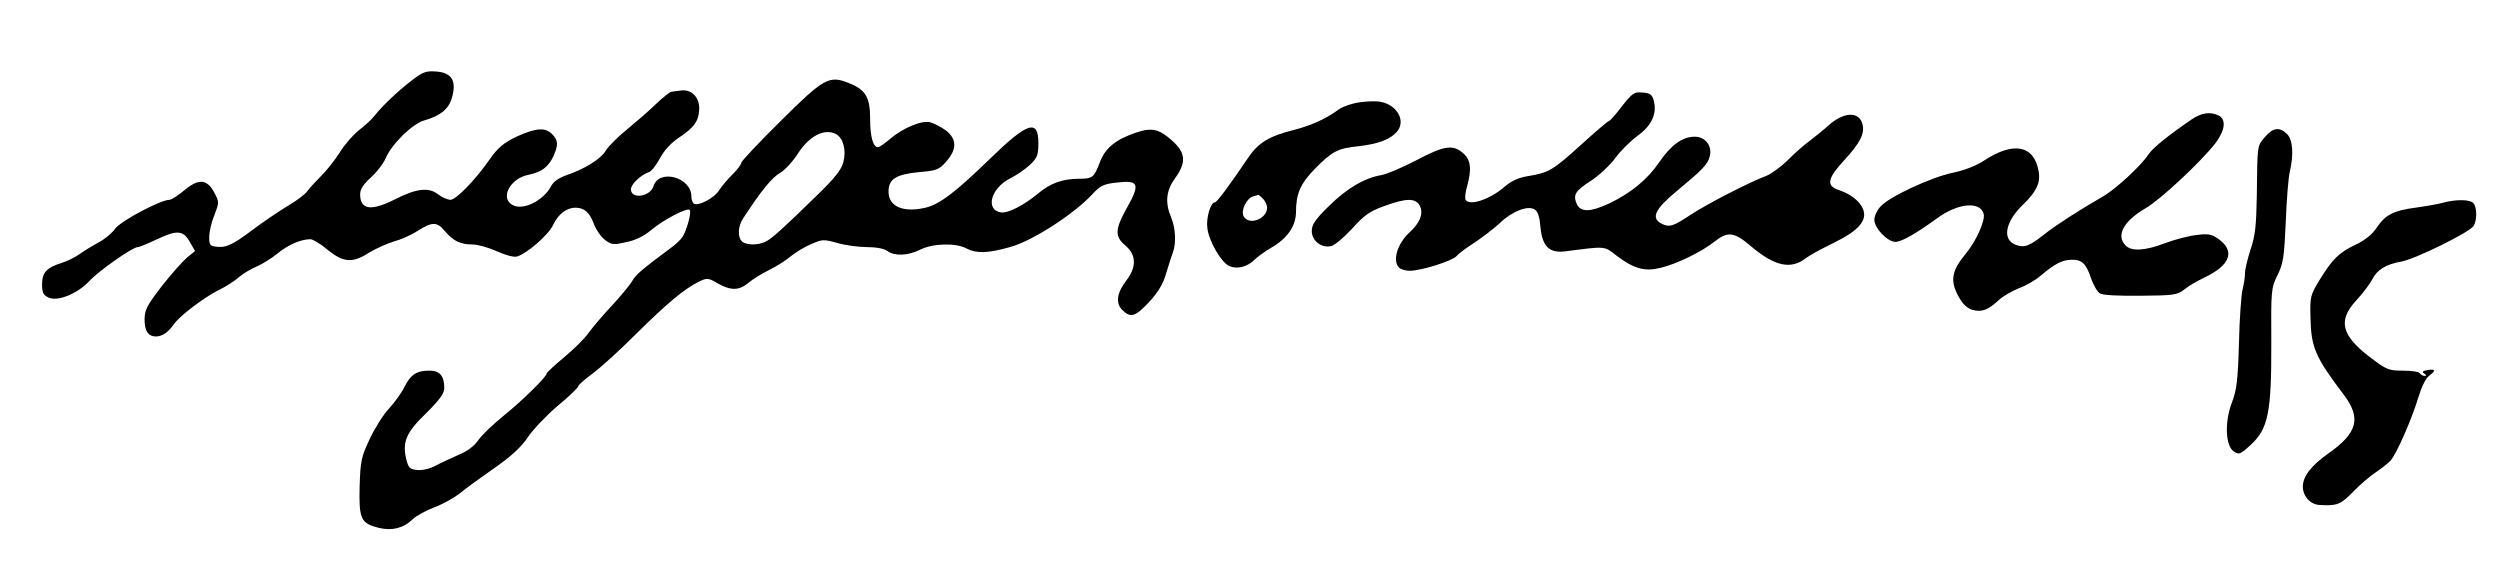
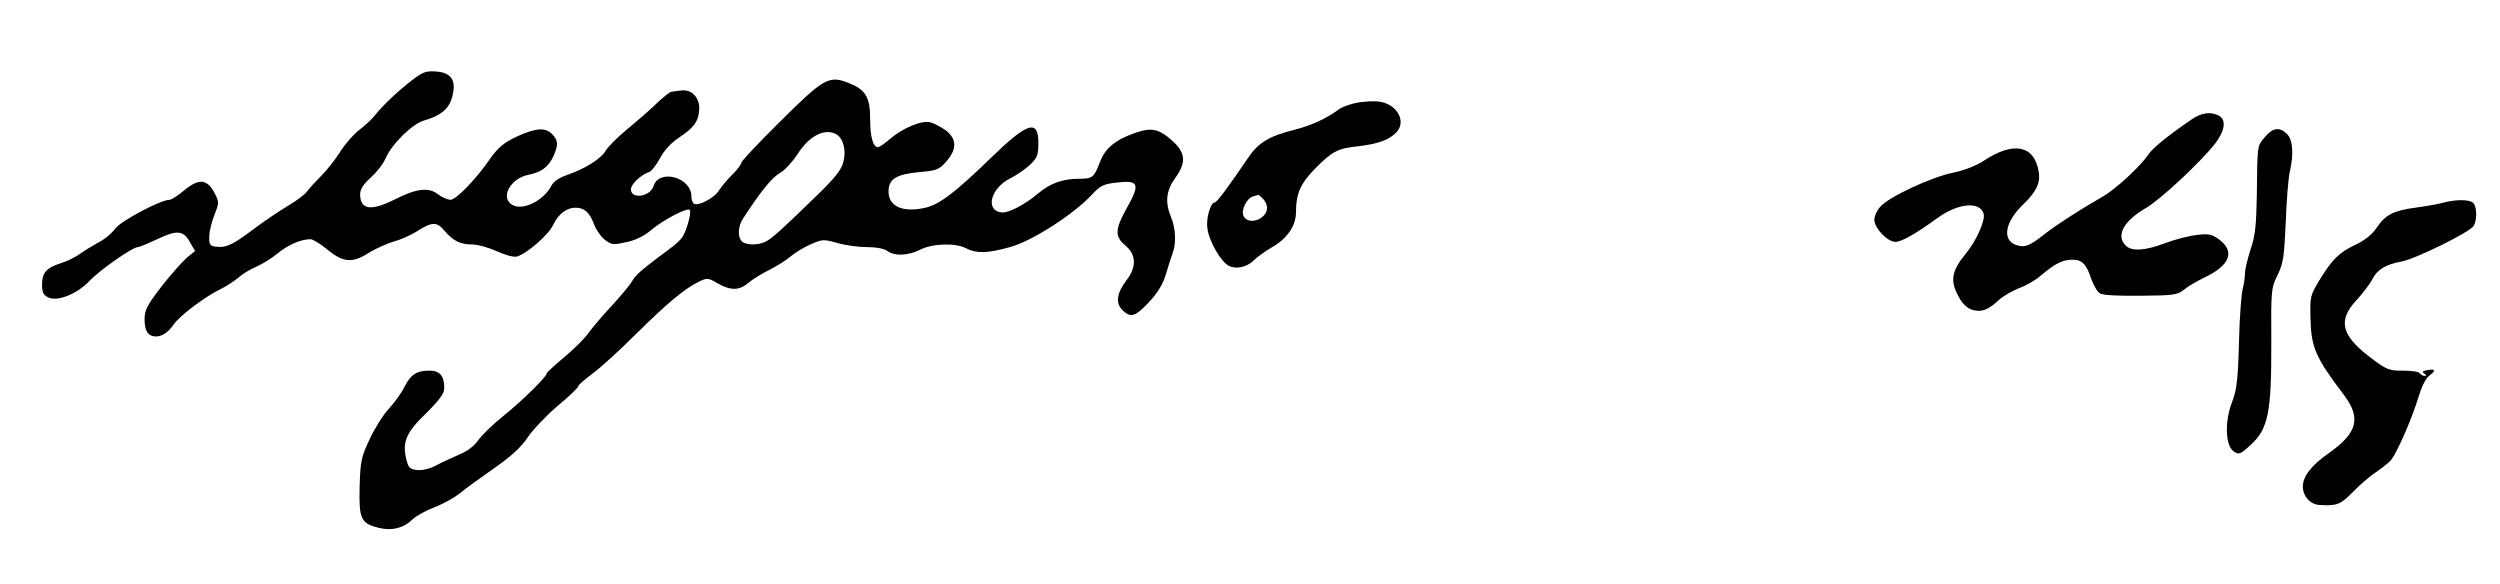
<svg xmlns="http://www.w3.org/2000/svg" version="1.0" width="951pt" height="222pt" viewBox="0 0 951 222" preserveAspectRatio="xMidYMid meet">
  <g transform="translate(0,222) scale(0.1,-0.1)" fill="#000000" stroke="none">
    <path d="M1565 1913 c-54 -42 -109 -94 -140 -133 -11 -14 -37 -38 -58 -54 -21 -16 -55 -54 -74 -85 -20 -31 -52 -72 -73 -92 -20 -20 -43 -45 -51 -56 -8 -12 -41 -37 -74 -56 -33 -20 -94 -61 -135 -92 -77 -58 -102 -69 -141 -63 -20 2 -24 9 -23 38 0 19 9 57 20 83 18 47 18 48 -1 85 -28 51 -59 54 -114 8 -24 -20 -49 -36 -56 -36 -34 0 -185 -80 -207 -110 -13 -18 -41 -41 -63 -52 -22 -12 -53 -31 -70 -43 -16 -12 -48 -28 -70 -35 -58 -18 -75 -37 -75 -82 0 -31 5 -41 25 -50 35 -16 110 15 155 63 36 39 164 129 184 129 6 0 40 14 76 31 74 35 98 33 123 -13 l19 -33 -31 -25 c-16 -14 -60 -63 -96 -109 -56 -73 -65 -90 -65 -126 0 -45 14 -65 44 -65 24 1 46 16 67 46 21 31 109 98 166 128 28 13 64 36 81 51 16 14 47 32 68 41 21 9 57 31 80 50 40 33 89 54 125 54 9 0 39 -18 65 -40 60 -49 95 -52 158 -11 25 15 67 34 93 42 27 7 68 25 92 41 56 35 73 35 103 -1 33 -38 59 -51 105 -51 21 0 63 -12 93 -26 32 -14 63 -23 76 -20 37 10 120 82 138 120 20 42 51 66 86 66 34 -1 53 -18 70 -64 8 -21 27 -48 42 -59 25 -19 32 -19 81 -8 35 7 68 24 93 45 47 40 141 89 148 77 7 -11 -13 -81 -29 -104 -7 -10 -26 -28 -43 -40 -109 -81 -134 -102 -147 -126 -8 -14 -42 -55 -75 -91 -34 -36 -74 -83 -90 -105 -15 -22 -58 -64 -94 -94 -36 -30 -66 -58 -66 -61 0 -13 -96 -107 -166 -163 -40 -32 -82 -73 -95 -92 -15 -22 -42 -42 -74 -55 -27 -12 -67 -30 -87 -41 -22 -12 -52 -19 -70 -17 -29 3 -34 8 -42 39 -17 67 -1 104 75 177 52 52 69 75 69 96 0 46 -17 66 -56 66 -49 0 -71 -14 -95 -61 -11 -23 -38 -60 -59 -83 -22 -23 -55 -76 -74 -117 -32 -68 -35 -82 -38 -181 -3 -123 5 -139 73 -156 49 -12 93 -2 128 32 14 14 52 34 83 46 32 12 75 36 97 53 21 18 81 61 131 96 66 46 102 80 126 115 18 28 69 82 113 120 45 37 81 72 81 77 0 5 26 27 58 51 31 23 104 90 162 148 113 112 185 173 238 198 32 16 36 15 72 -6 50 -28 81 -28 117 2 15 13 51 35 79 49 28 14 65 37 82 52 17 14 51 35 77 46 43 19 48 19 99 5 30 -9 81 -16 113 -16 37 0 67 -6 79 -15 27 -20 78 -18 124 5 47 24 135 27 176 5 39 -20 80 -19 166 5 85 23 246 127 315 203 27 29 41 37 87 42 89 11 95 -3 41 -99 -44 -79 -45 -106 -3 -141 40 -34 42 -80 4 -130 -38 -49 -43 -88 -17 -114 32 -32 50 -26 103 31 34 37 53 69 64 108 9 30 20 65 25 78 14 35 11 95 -6 135 -24 57 -19 102 15 149 43 59 41 96 -10 142 -50 45 -78 52 -137 32 -78 -26 -119 -59 -139 -113 -22 -58 -28 -63 -79 -63 -62 0 -110 -17 -156 -56 -54 -45 -115 -76 -141 -72 -61 9 -39 92 34 129 24 12 58 35 76 52 28 27 32 37 32 83 0 92 -41 79 -181 -57 -134 -130 -194 -176 -248 -189 -85 -20 -141 4 -141 61 0 48 28 65 113 74 71 6 79 9 107 41 41 47 40 85 -2 118 -18 13 -45 27 -60 31 -33 8 -106 -23 -154 -65 -19 -16 -39 -30 -44 -30 -19 0 -30 40 -30 108 0 82 -17 111 -81 136 -75 30 -94 20 -260 -145 -82 -81 -149 -152 -149 -158 0 -6 -15 -26 -33 -44 -18 -17 -41 -45 -51 -60 -18 -30 -79 -62 -96 -52 -6 4 -10 16 -10 28 0 73 -123 106 -144 39 -13 -41 -86 -51 -86 -12 0 19 38 55 68 65 9 2 28 26 42 52 17 32 42 59 75 81 57 38 74 63 75 110 0 42 -29 72 -67 68 -15 -2 -33 -4 -39 -5 -5 0 -33 -22 -60 -48 -28 -27 -78 -70 -112 -98 -33 -27 -68 -62 -77 -77 -18 -32 -81 -71 -149 -94 -31 -11 -51 -25 -60 -43 -29 -54 -106 -93 -146 -71 -49 26 -10 101 60 115 49 10 74 28 94 68 21 46 20 63 -5 88 -25 25 -61 22 -130 -9 -52 -24 -76 -44 -109 -92 -50 -72 -125 -150 -146 -150 -12 0 -33 10 -48 21 -35 28 -83 22 -165 -20 -90 -45 -131 -39 -131 20 0 19 12 38 41 64 22 20 47 52 55 71 23 55 102 133 148 146 63 18 94 44 106 89 17 62 -2 93 -61 97 -39 3 -51 -2 -94 -35z m1615 -203 c28 -15 40 -62 28 -107 -7 -28 -33 -61 -96 -122 -133 -130 -175 -168 -199 -180 -29 -15 -76 -14 -91 1 -17 17 -15 59 6 89 67 103 109 154 139 171 19 11 49 44 67 72 44 69 102 99 146 76z" />
-     <path d="M6170 1816 c-23 -31 -46 -56 -49 -56 -4 0 -52 -41 -107 -91 -107 -97 -122 -106 -202 -119 -37 -6 -64 -19 -88 -40 -55 -48 -134 -75 -149 -50 -3 5 -1 29 6 52 18 66 14 100 -16 126 -38 33 -72 28 -176 -27 -52 -27 -112 -53 -134 -57 -65 -11 -131 -50 -200 -118 -52 -51 -65 -70 -65 -95 0 -37 37 -66 74 -57 13 3 49 33 80 67 45 50 66 65 121 85 87 32 122 31 137 -1 13 -29 -1 -63 -40 -99 -47 -43 -66 -108 -40 -134 7 -7 25 -12 41 -12 44 0 163 38 178 56 7 9 38 32 68 51 30 20 73 53 96 74 46 45 107 69 133 52 12 -7 19 -29 22 -68 7 -73 34 -99 95 -91 156 20 146 21 195 -17 65 -49 106 -61 166 -46 61 14 157 61 206 100 51 40 75 37 139 -18 90 -76 152 -90 210 -44 13 10 59 35 102 56 95 46 130 85 115 127 -11 31 -47 60 -93 75 -49 16 -44 44 20 113 61 66 79 102 70 137 -13 52 -74 48 -135 -9 -14 -13 -43 -36 -65 -53 -22 -16 -61 -50 -86 -76 -26 -25 -62 -51 -80 -58 -67 -25 -225 -107 -288 -148 -67 -45 -81 -49 -112 -33 -39 21 -23 55 58 122 99 82 120 103 127 134 10 39 -17 74 -57 74 -47 0 -90 -31 -136 -98 -44 -65 -109 -118 -192 -157 -70 -32 -106 -33 -121 -1 -15 35 -6 50 55 89 29 19 70 57 91 85 20 28 59 66 86 86 53 38 74 84 61 133 -6 23 -14 29 -43 31 -32 3 -38 -2 -78 -52z" />
    <path d="M5173 1831 c-29 -4 -65 -16 -80 -27 -47 -35 -104 -61 -170 -78 -97 -24 -138 -50 -177 -109 -71 -105 -117 -167 -125 -167 -16 0 -34 -61 -28 -99 6 -49 53 -130 83 -143 28 -13 68 -4 95 23 11 11 41 33 67 48 60 35 92 82 92 135 0 69 17 108 72 164 66 67 87 78 168 86 74 9 117 25 143 54 37 41 2 104 -63 115 -14 3 -48 2 -77 -2z m-369 -367 c9 -8 16 -24 16 -34 0 -43 -69 -69 -89 -33 -12 22 11 69 36 76 10 3 19 5 20 6 1 0 9 -6 17 -15z" />
    <path d="M8336 1765 c-88 -60 -146 -107 -163 -132 -29 -44 -124 -132 -173 -160 -95 -55 -177 -108 -223 -144 -57 -45 -76 -53 -110 -40 -52 20 -39 88 29 153 50 48 67 83 59 126 -17 100 -96 115 -208 41 -29 -19 -74 -37 -118 -46 -83 -17 -244 -92 -276 -129 -13 -14 -23 -36 -23 -50 0 -32 50 -84 80 -84 24 0 78 31 162 92 78 56 161 63 174 14 6 -26 -29 -104 -69 -152 -54 -65 -60 -104 -25 -165 15 -27 32 -42 52 -48 35 -9 58 -1 101 39 17 15 51 34 76 44 25 9 64 31 85 50 51 43 79 57 114 58 39 1 56 -15 74 -70 9 -26 24 -52 34 -58 10 -7 71 -10 155 -9 126 1 139 3 165 23 15 13 50 33 77 46 99 47 119 100 54 147 -26 18 -39 21 -83 15 -29 -3 -83 -17 -120 -31 -76 -29 -128 -32 -150 -9 -38 38 -8 93 76 142 56 32 212 178 266 248 36 48 41 88 13 104 -32 16 -66 12 -105 -15z" />
    <path d="M8616 1699 c-30 -35 -29 -28 -31 -219 -2 -118 -6 -157 -24 -209 -11 -35 -21 -75 -21 -90 0 -14 -4 -42 -9 -61 -5 -19 -12 -111 -14 -205 -4 -143 -9 -179 -26 -224 -29 -73 -26 -167 6 -188 20 -14 25 -12 66 26 65 60 78 123 77 387 -1 200 -1 208 24 258 22 45 25 69 31 201 3 83 10 168 15 190 16 68 12 123 -10 145 -28 28 -54 25 -84 -11z" />
-     <path d="M9290 1448 c-19 -5 -65 -13 -102 -18 -83 -11 -114 -27 -147 -76 -17 -26 -45 -48 -81 -65 -64 -31 -87 -54 -137 -135 -34 -56 -36 -63 -34 -139 2 -117 18 -153 127 -297 67 -89 52 -145 -59 -223 -64 -45 -97 -87 -97 -126 0 -37 29 -69 65 -70 66 -4 79 2 127 51 26 27 65 60 85 73 21 14 46 34 57 45 23 27 80 156 106 242 11 37 28 72 40 80 27 20 25 28 -6 22 -19 -3 -22 -7 -12 -13 9 -6 9 -9 1 -9 -6 0 -15 5 -18 10 -3 6 -32 10 -64 10 -54 0 -62 3 -124 50 -111 84 -125 141 -53 218 24 26 51 62 60 79 18 37 53 58 111 68 54 10 263 113 275 136 14 25 12 73 -2 87 -14 14 -68 14 -118 0z" />
+     <path d="M9290 1448 c-19 -5 -65 -13 -102 -18 -83 -11 -114 -27 -147 -76 -17 -26 -45 -48 -81 -65 -64 -31 -87 -54 -137 -135 -34 -56 -36 -63 -34 -139 2 -117 18 -153 127 -297 67 -89 52 -145 -59 -223 -64 -45 -97 -87 -97 -126 0 -37 29 -69 65 -70 66 -4 79 2 127 51 26 27 65 60 85 73 21 14 46 34 57 45 23 27 80 156 106 242 11 37 28 72 40 80 27 20 25 28 -6 22 -19 -3 -22 -7 -12 -13 9 -6 9 -9 1 -9 -6 0 -15 5 -18 10 -3 6 -32 10 -64 10 -54 0 -62 3 -124 50 -111 84 -125 141 -53 218 24 26 51 62 60 79 18 37 53 58 111 68 54 10 263 113 275 136 14 25 12 73 -2 87 -14 14 -68 14 -118 0" />
  </g>
</svg>